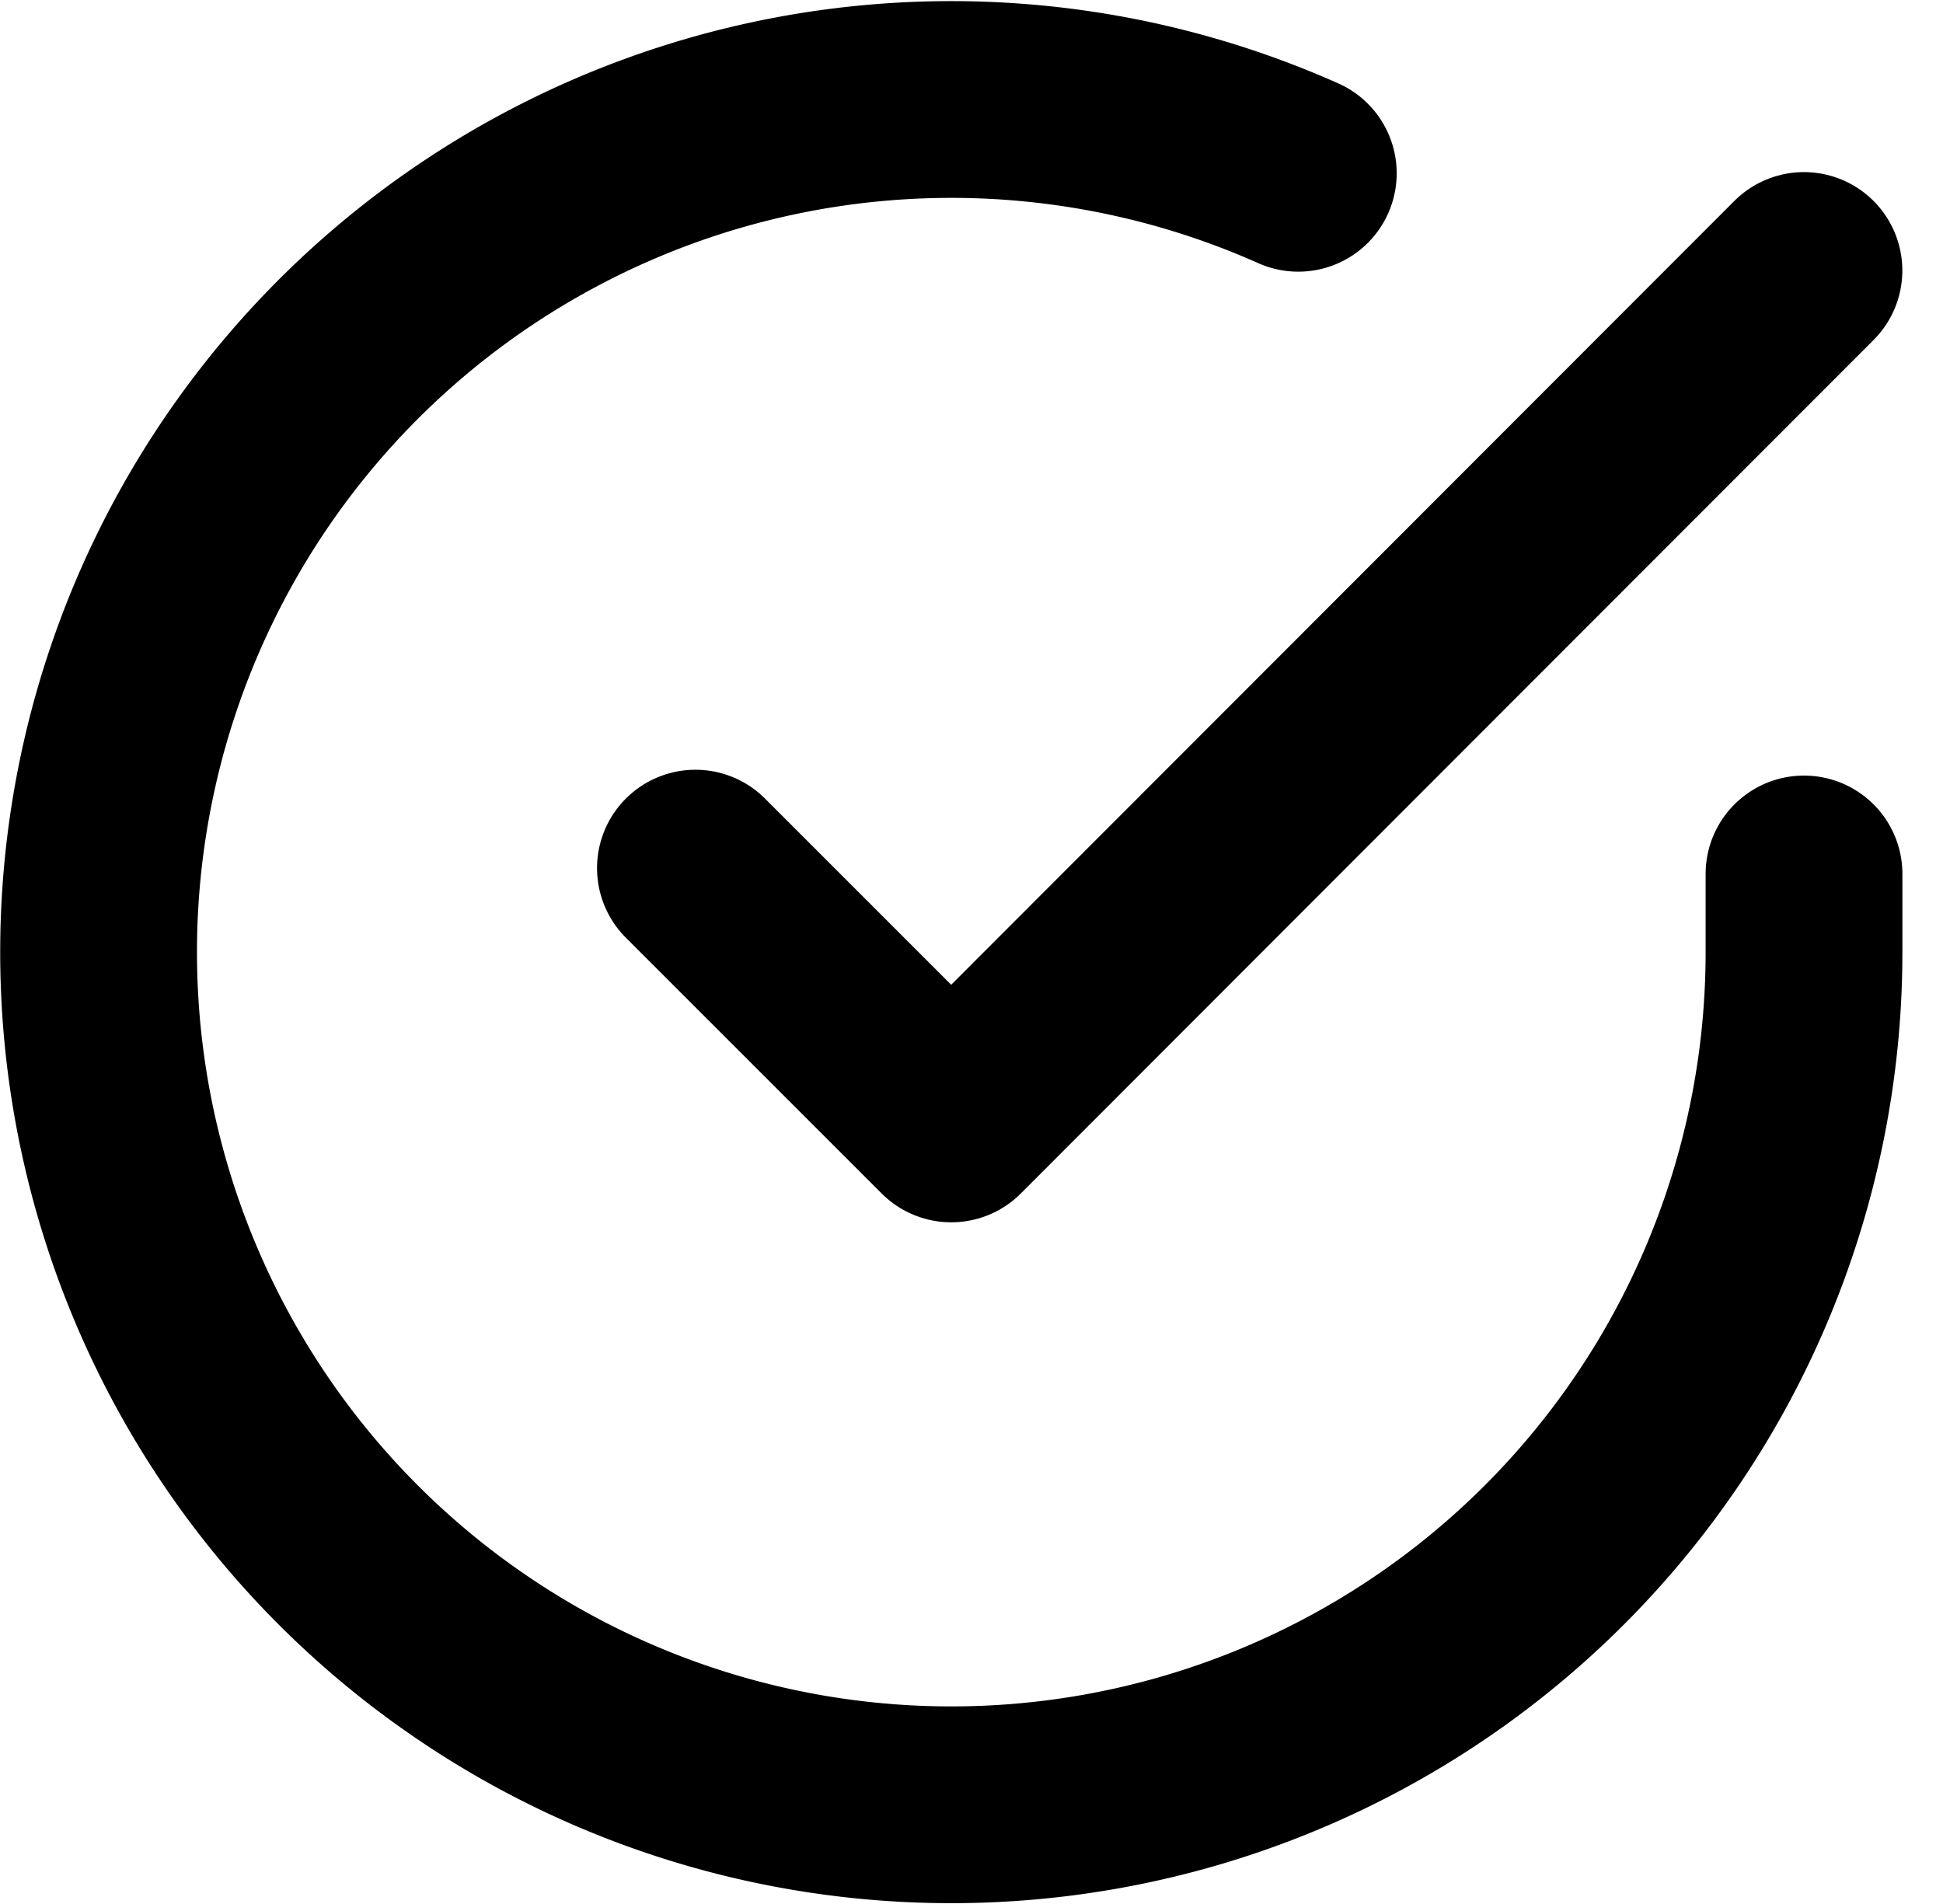
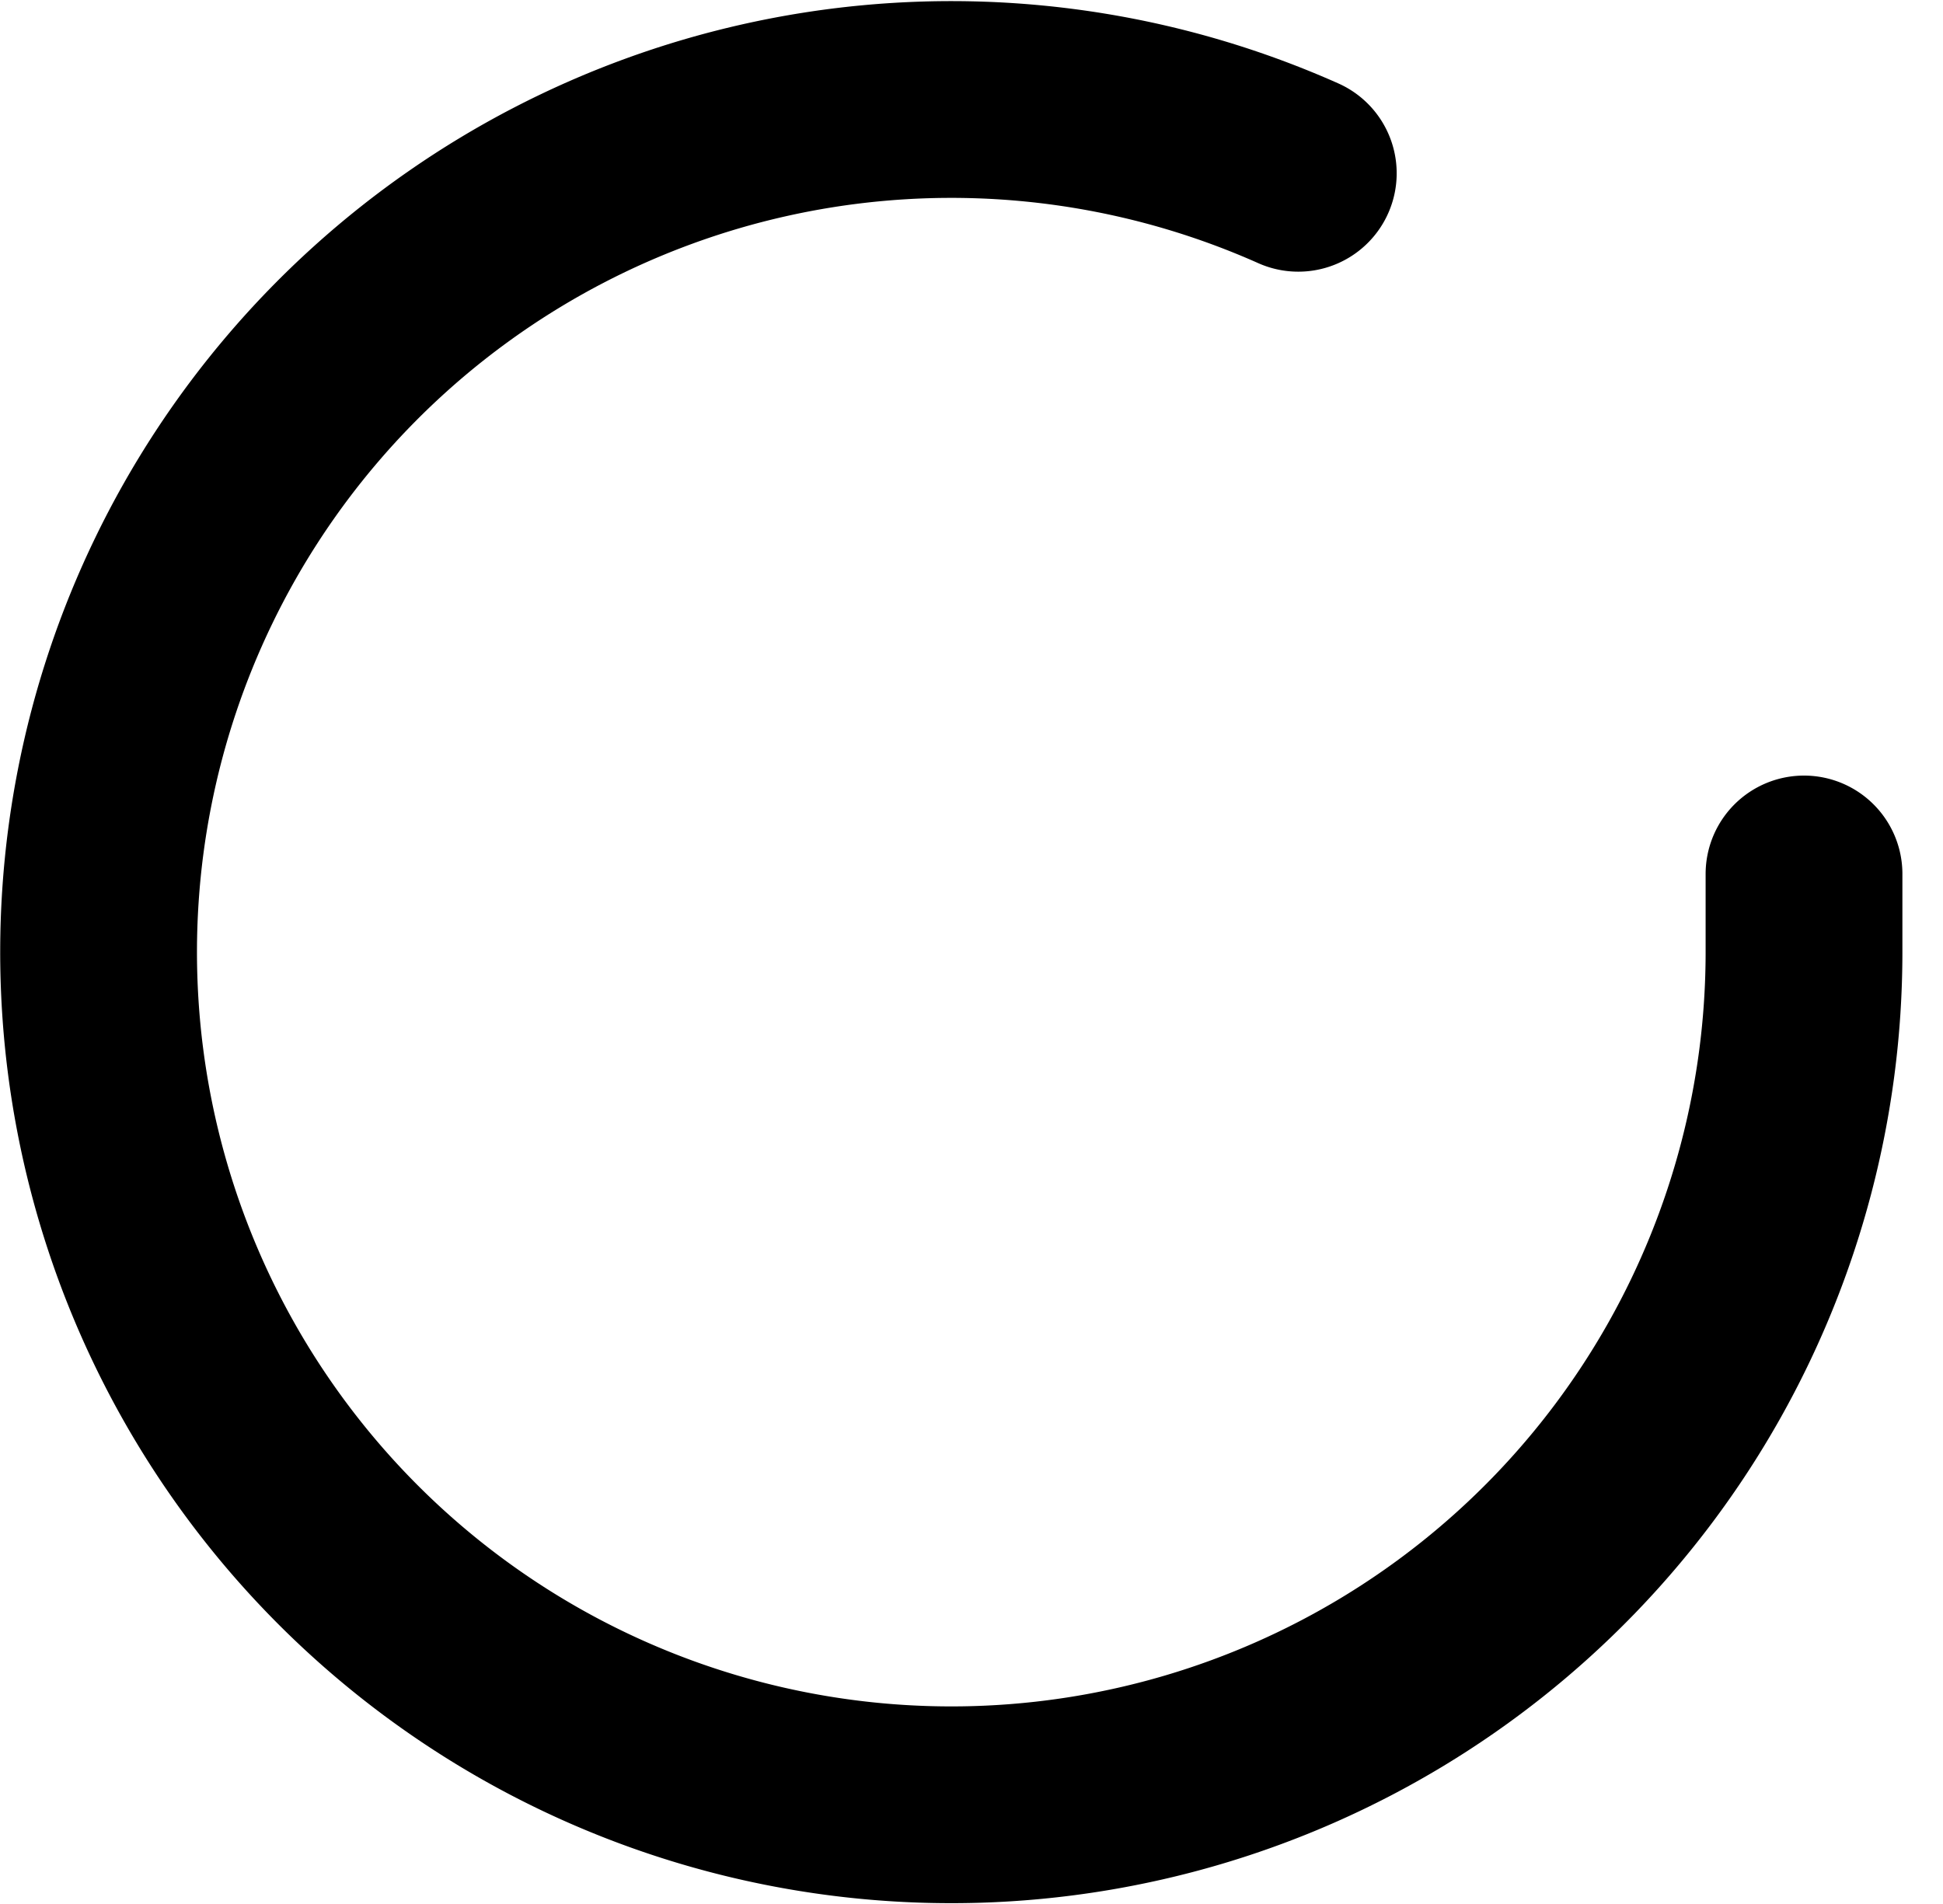
<svg xmlns="http://www.w3.org/2000/svg" width="29.622" height="29.034" viewBox="0 0 29.622 29.034">
  <defs>
    <style>.a{fill:none;stroke:#000;stroke-linecap:round;stroke-linejoin:round;stroke-width:3px;}</style>
  </defs>
  <g transform="translate(-1.497 -1.475)">
    <path class="a" d="M29,14.8V16A13,13,0,1,1,21.29,4.117" transform="translate(0 0)" />
-     <path class="a" d="M30.4,6l-13,13.012-3.9-3.9" transform="translate(-1.401 -0.401)" />
  </g>
</svg>